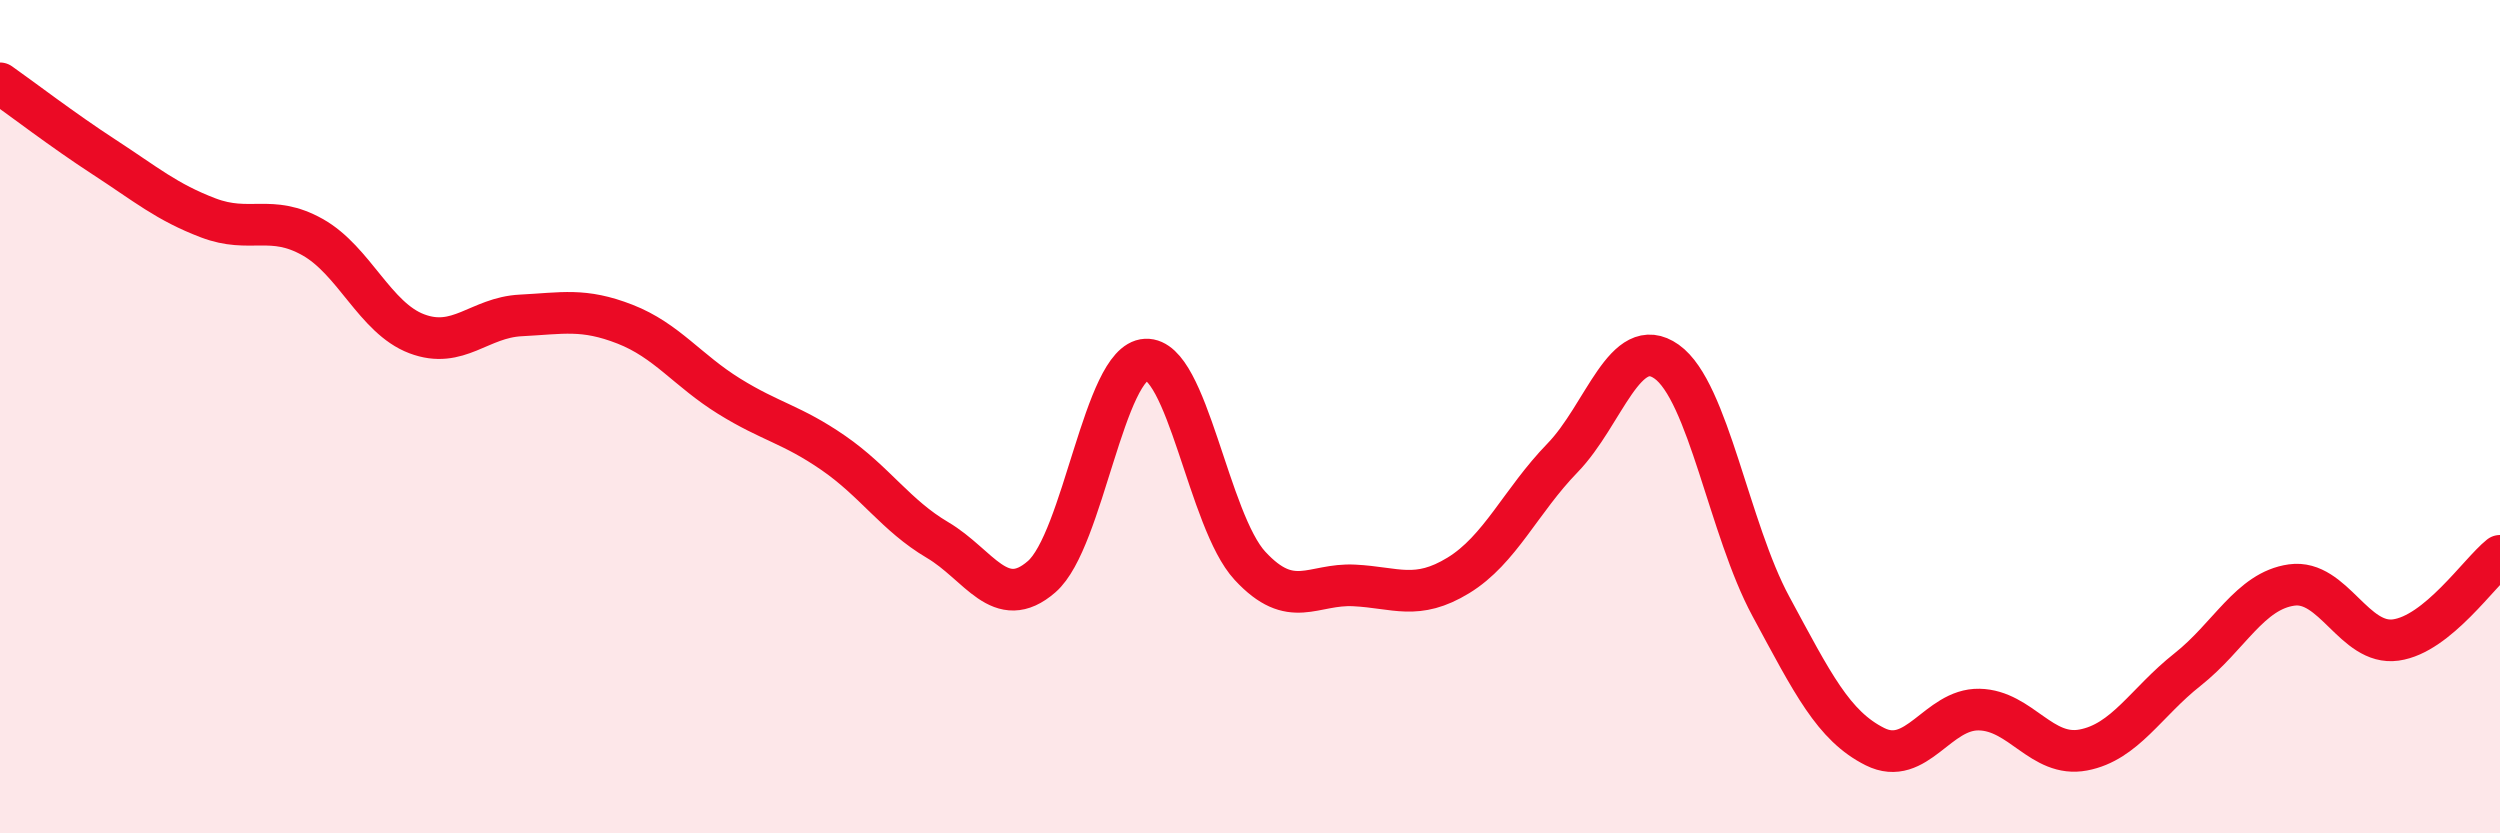
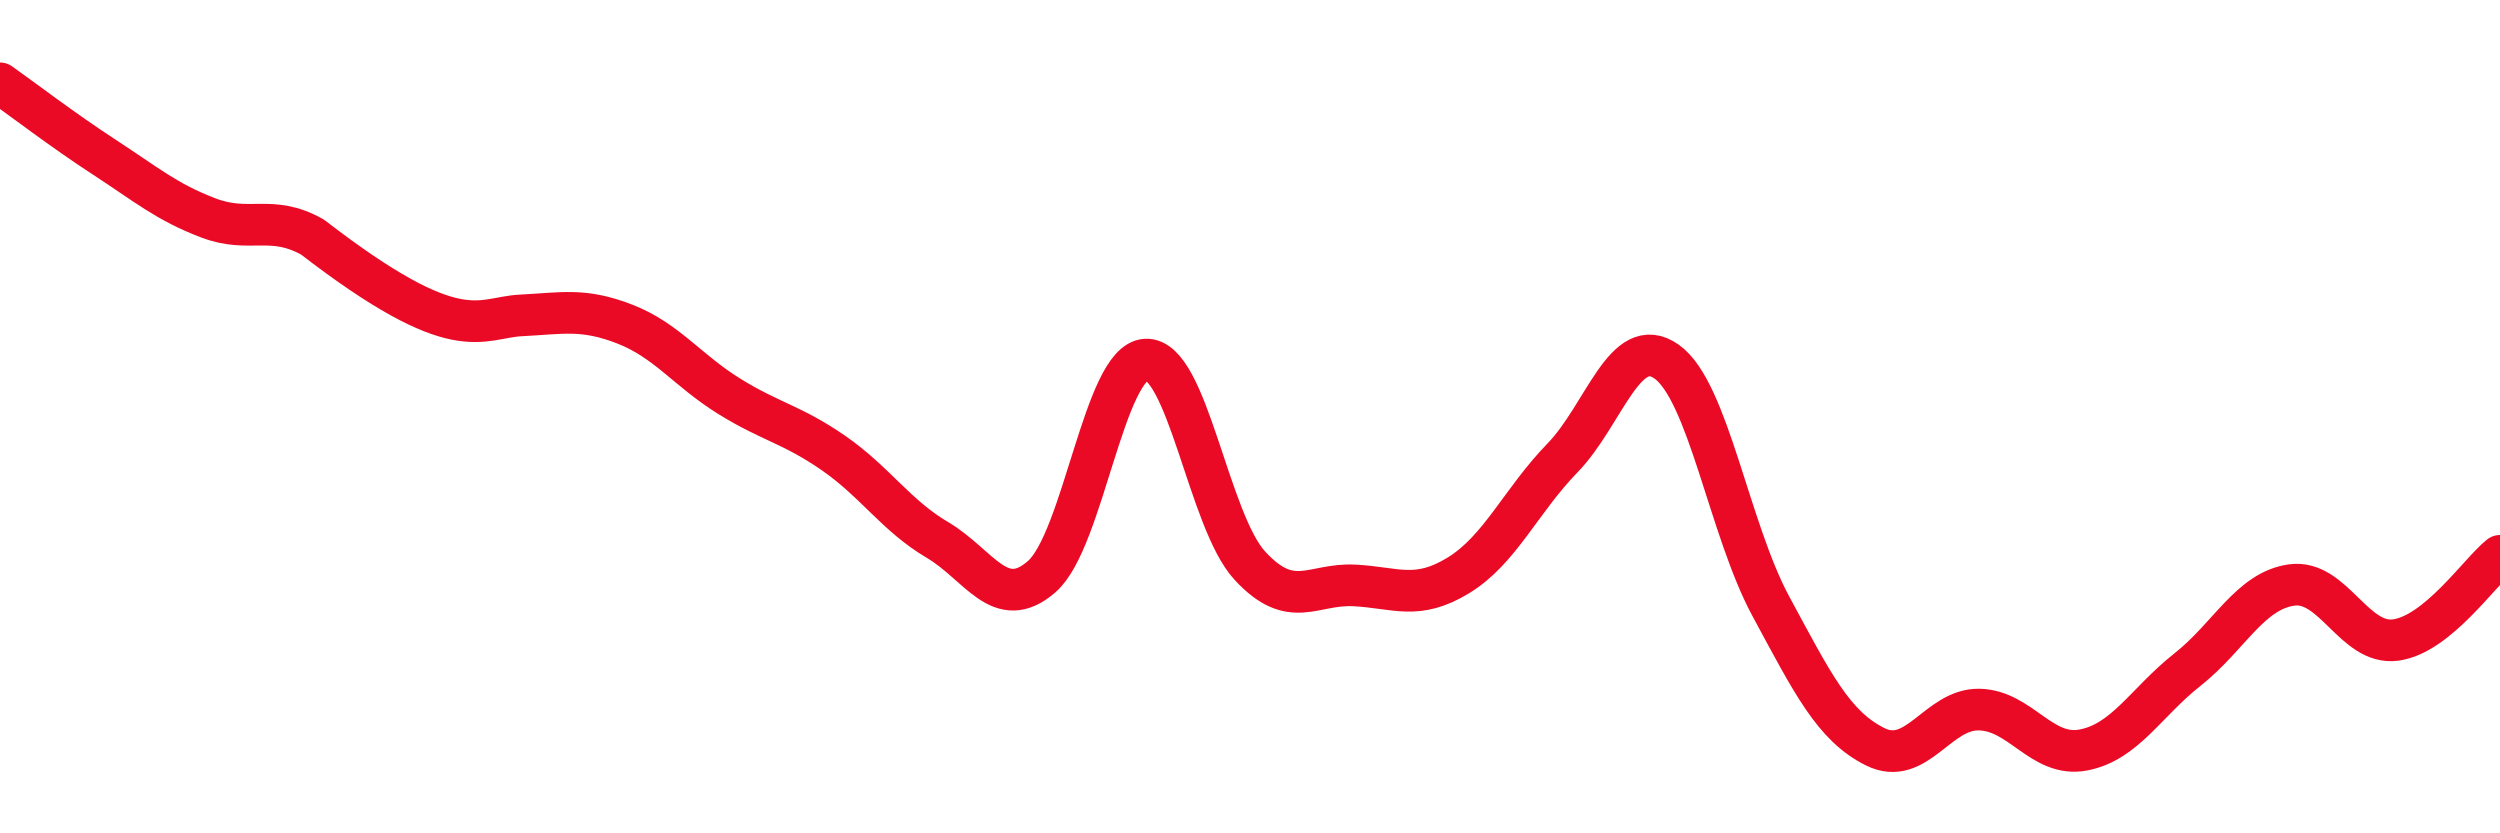
<svg xmlns="http://www.w3.org/2000/svg" width="60" height="20" viewBox="0 0 60 20">
-   <path d="M 0,2 C 0.5,2.35 1.5,3.12 2.5,3.77 C 3.5,4.42 4,4.85 5,5.23 C 6,5.61 6.5,5.13 7.5,5.69 C 8.5,6.25 9,7.63 10,8.01 C 11,8.39 11.5,7.62 12.5,7.57 C 13.5,7.52 14,7.39 15,7.78 C 16,8.17 16.5,8.89 17.5,9.51 C 18.5,10.13 19,10.18 20,10.87 C 21,11.56 21.5,12.37 22.5,12.96 C 23.5,13.55 24,14.71 25,13.84 C 26,12.97 26.5,8.68 27.5,8.63 C 28.5,8.58 29,12.5 30,13.58 C 31,14.66 31.5,14 32.5,14.05 C 33.5,14.1 34,14.42 35,13.81 C 36,13.2 36.5,12.02 37.5,10.99 C 38.5,9.96 39,7.97 40,8.68 C 41,9.39 41.5,12.7 42.5,14.55 C 43.5,16.4 44,17.42 45,17.92 C 46,18.42 46.5,17.01 47.5,17.03 C 48.5,17.05 49,18.19 50,18 C 51,17.81 51.5,16.86 52.5,16.07 C 53.5,15.28 54,14.18 55,14.04 C 56,13.9 56.5,15.5 57.5,15.36 C 58.5,15.22 59.5,13.74 60,13.34L60 20L0 20Z" fill="#EB0A25" opacity="0.1" stroke-linecap="round" stroke-linejoin="round" />
-   <path d="M 0,2 C 0.5,2.35 1.5,3.12 2.5,3.77 C 3.5,4.42 4,4.85 5,5.23 C 6,5.61 6.5,5.13 7.5,5.69 C 8.5,6.25 9,7.63 10,8.01 C 11,8.39 11.5,7.62 12.5,7.57 C 13.5,7.52 14,7.39 15,7.78 C 16,8.17 16.5,8.89 17.5,9.51 C 18.5,10.13 19,10.18 20,10.87 C 21,11.56 21.5,12.37 22.5,12.96 C 23.5,13.55 24,14.71 25,13.84 C 26,12.97 26.5,8.68 27.5,8.63 C 28.5,8.58 29,12.5 30,13.58 C 31,14.66 31.5,14 32.5,14.05 C 33.5,14.1 34,14.42 35,13.81 C 36,13.2 36.5,12.02 37.5,10.99 C 38.5,9.96 39,7.97 40,8.68 C 41,9.39 41.5,12.7 42.5,14.55 C 43.5,16.4 44,17.42 45,17.92 C 46,18.42 46.5,17.01 47.5,17.03 C 48.5,17.05 49,18.19 50,18 C 51,17.81 51.5,16.86 52.5,16.07 C 53.5,15.28 54,14.18 55,14.04 C 56,13.9 56.5,15.5 57.5,15.36 C 58.5,15.22 59.5,13.74 60,13.34" stroke="#EB0A25" stroke-width="1" fill="none" stroke-linecap="round" stroke-linejoin="round" />
+   <path d="M 0,2 C 0.5,2.35 1.5,3.12 2.5,3.77 C 3.5,4.42 4,4.85 5,5.23 C 6,5.61 6.5,5.13 7.5,5.69 C 11,8.39 11.5,7.62 12.5,7.57 C 13.5,7.52 14,7.39 15,7.78 C 16,8.17 16.5,8.89 17.5,9.51 C 18.5,10.13 19,10.18 20,10.87 C 21,11.56 21.5,12.37 22.5,12.96 C 23.5,13.55 24,14.71 25,13.84 C 26,12.97 26.5,8.68 27.5,8.63 C 28.5,8.58 29,12.5 30,13.58 C 31,14.66 31.5,14 32.5,14.05 C 33.5,14.1 34,14.42 35,13.81 C 36,13.2 36.5,12.02 37.5,10.99 C 38.5,9.96 39,7.97 40,8.68 C 41,9.39 41.5,12.7 42.5,14.55 C 43.5,16.4 44,17.42 45,17.92 C 46,18.42 46.5,17.01 47.5,17.03 C 48.5,17.05 49,18.19 50,18 C 51,17.81 51.5,16.86 52.5,16.07 C 53.5,15.28 54,14.18 55,14.04 C 56,13.9 56.5,15.5 57.5,15.36 C 58.5,15.22 59.5,13.74 60,13.34" stroke="#EB0A25" stroke-width="1" fill="none" stroke-linecap="round" stroke-linejoin="round" />
</svg>